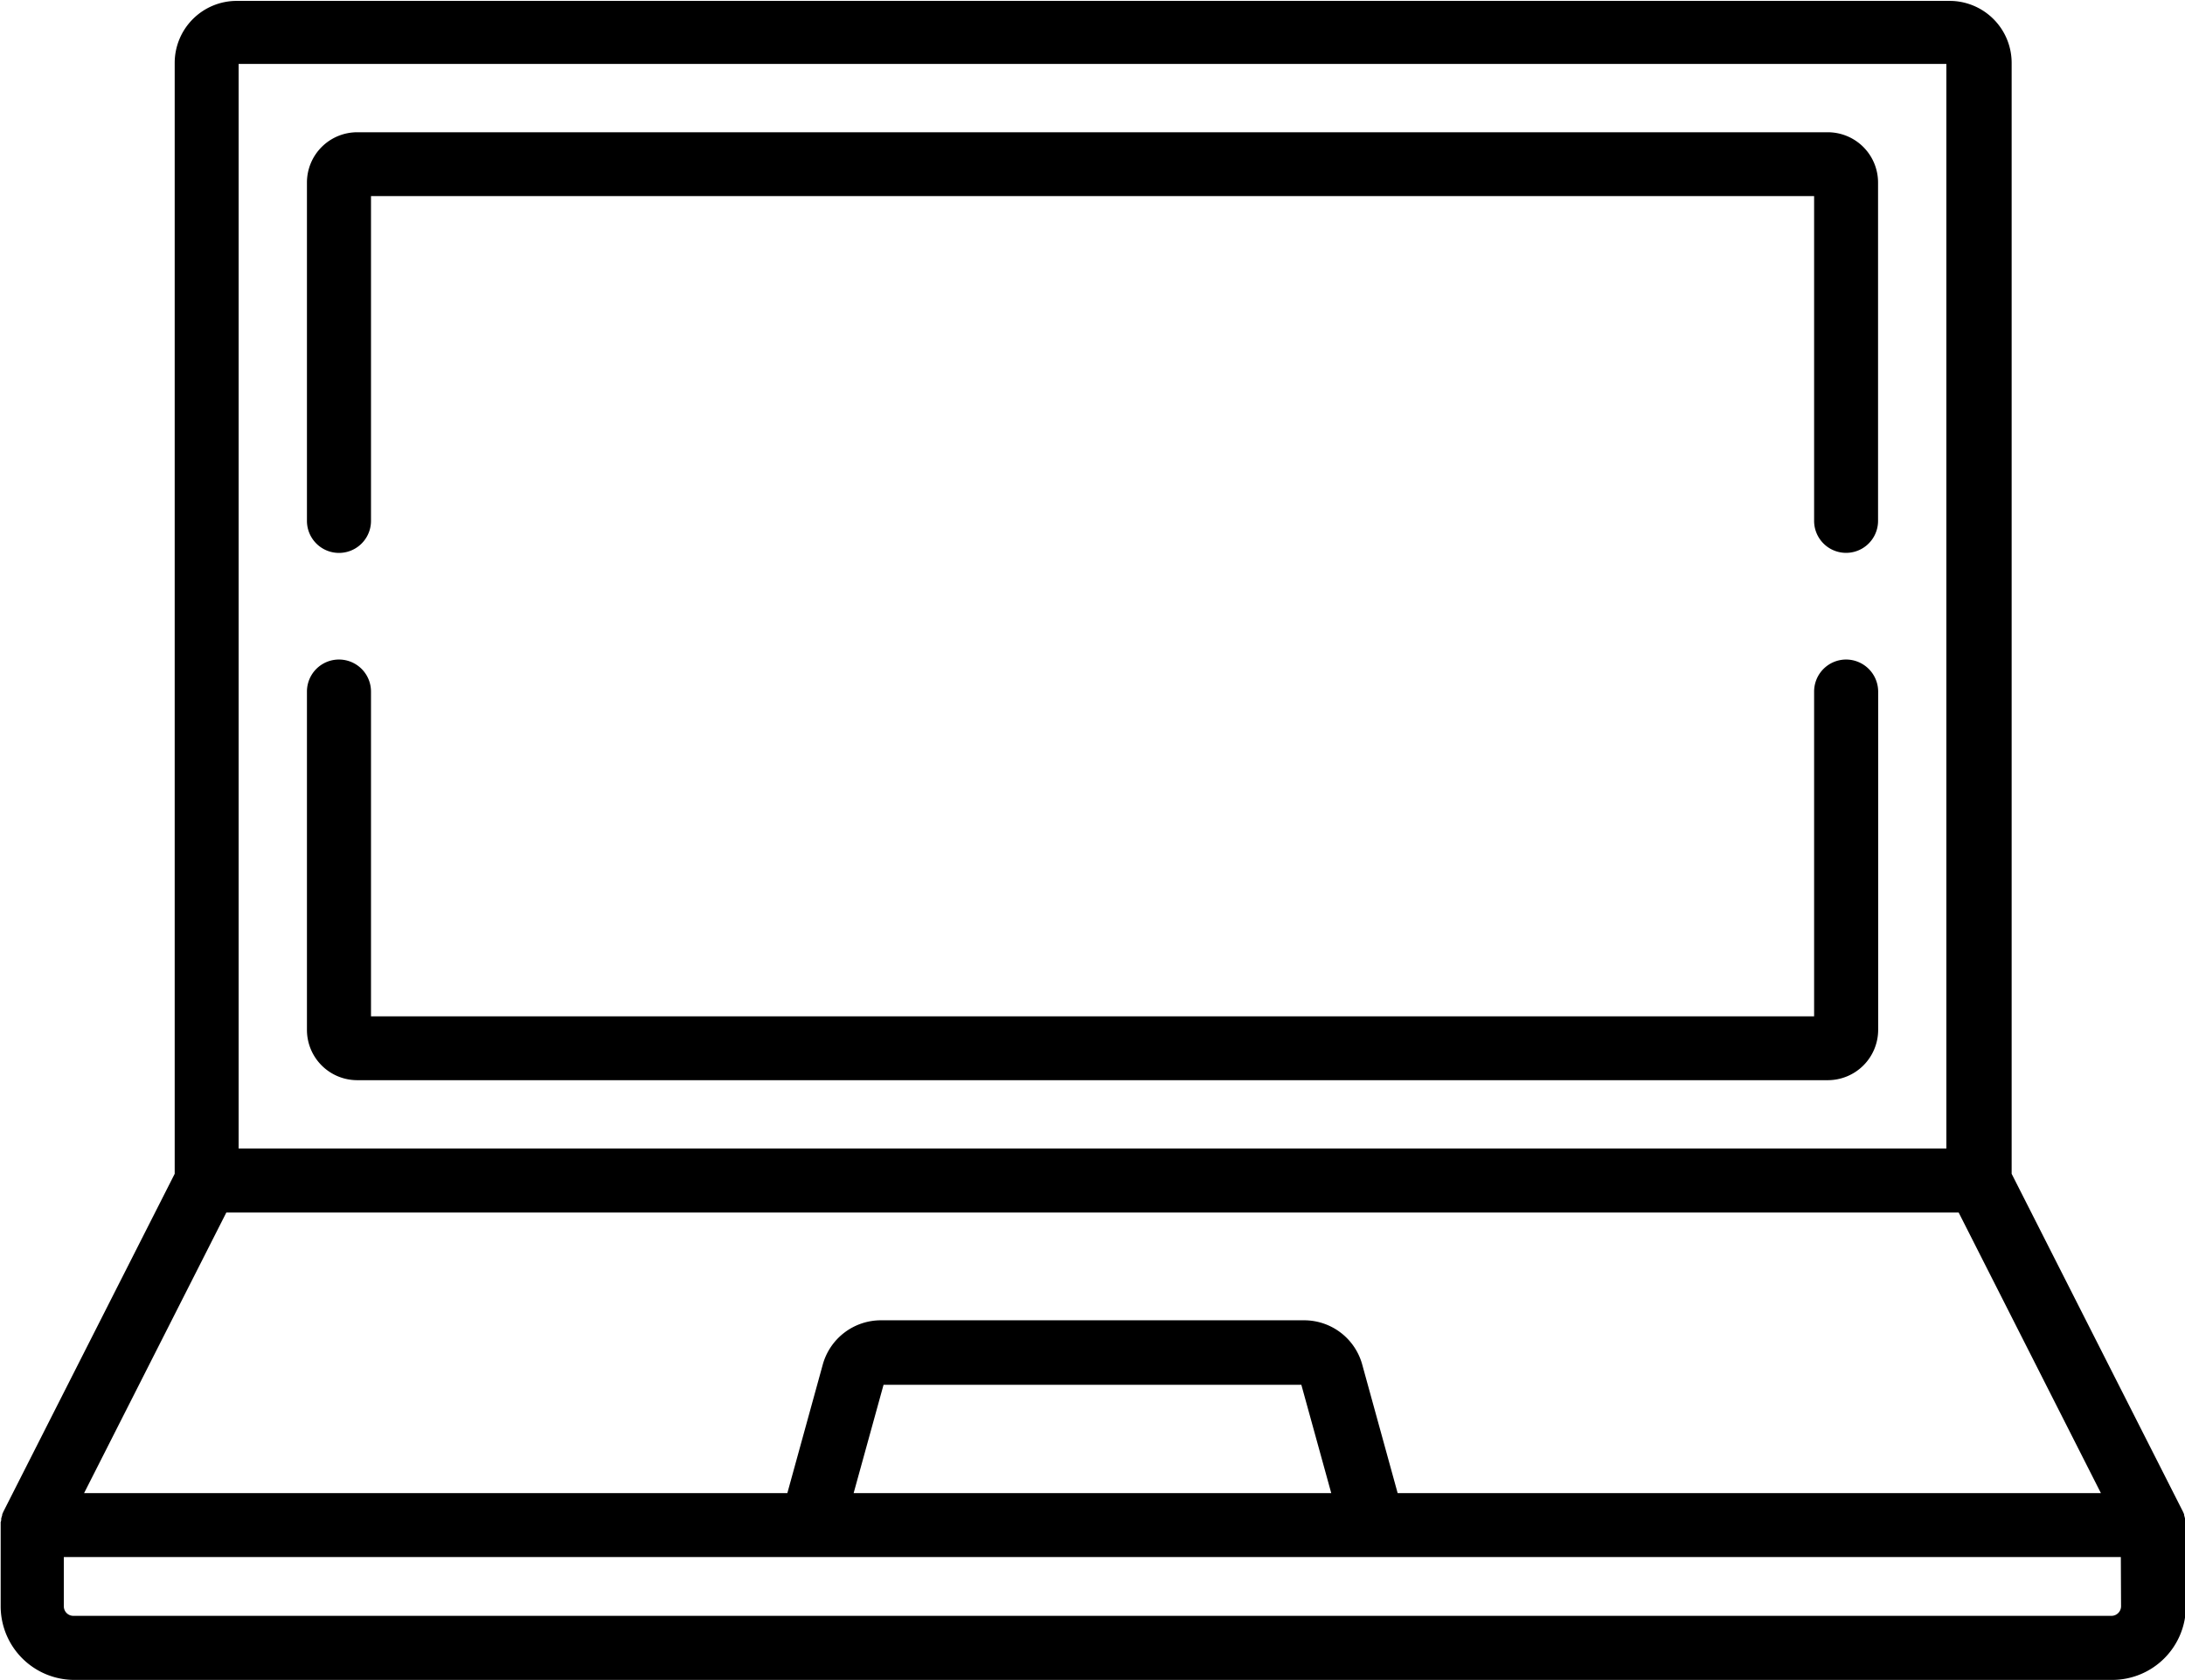
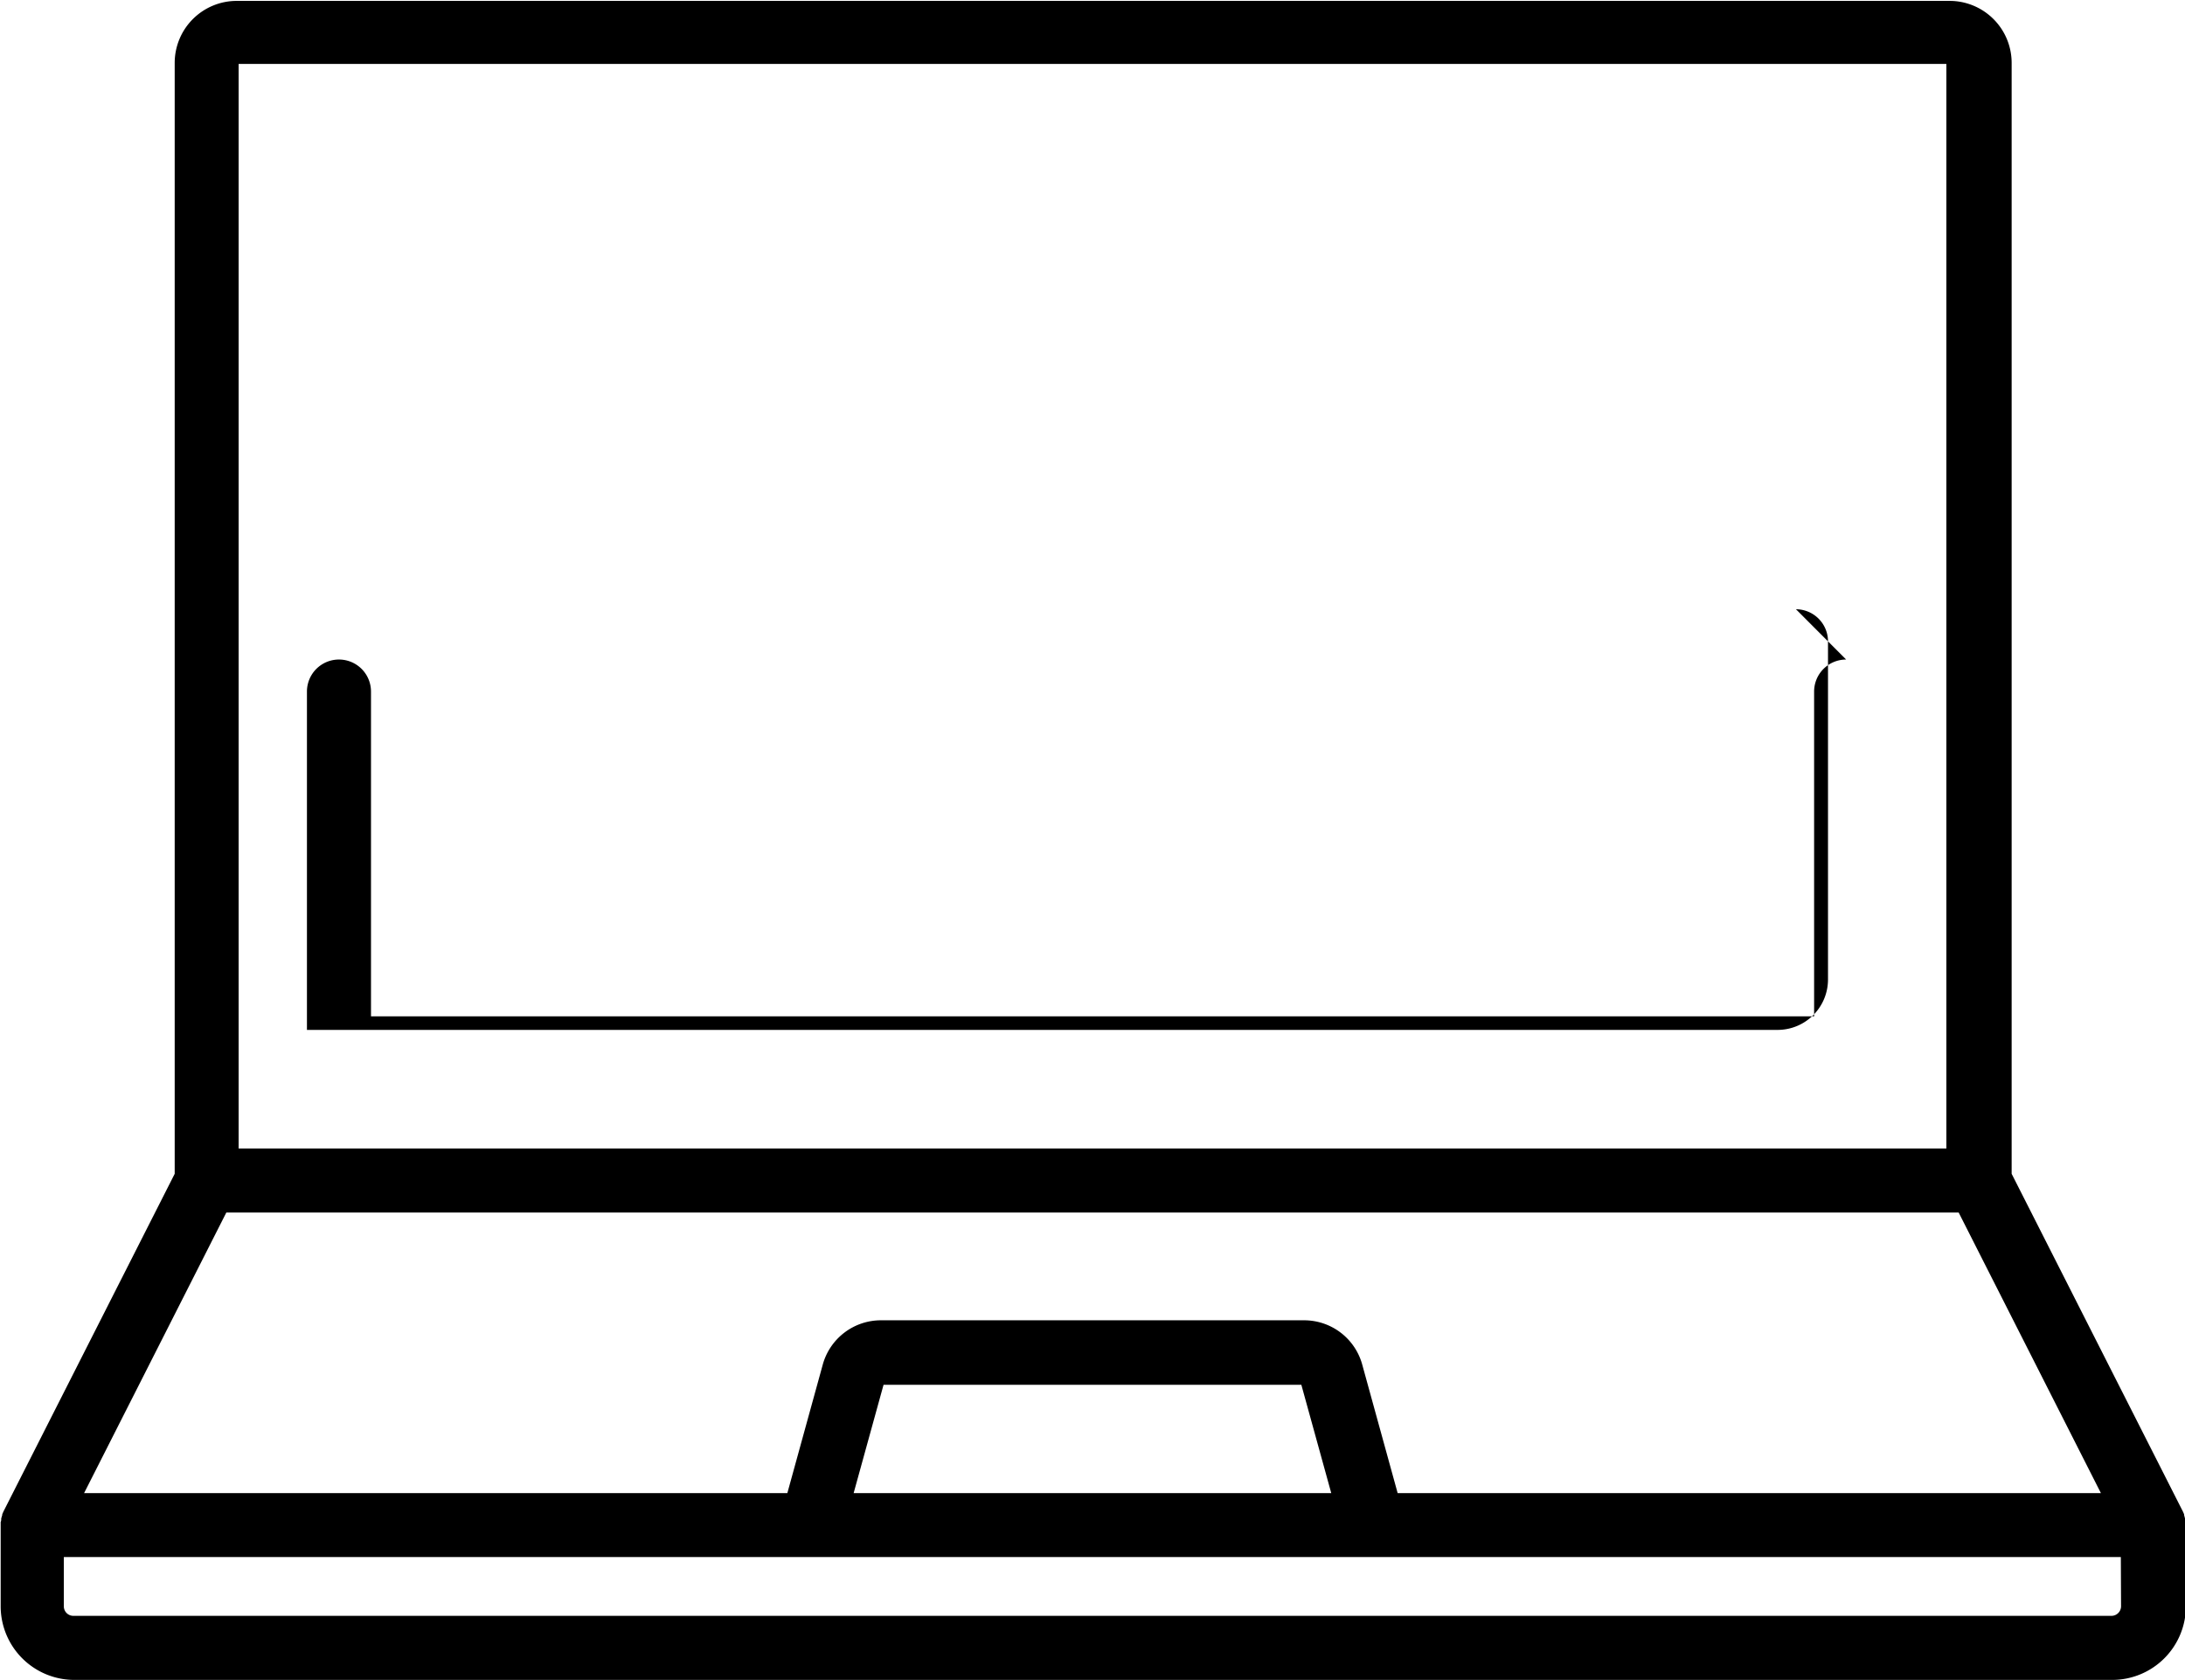
<svg xmlns="http://www.w3.org/2000/svg" width="19.512" height="15" viewBox="0 0 19.512 15">
  <g data-name="Group 1015">
    <path d="M3216.089 2833.911v-.006a.325.325 0 0 0 0-.036l-.008-.03v-.007l-.011-.025-1.529-3.015v-9.92a.554.554 0 0 0-.553-.553h-15.298a.554.554 0 0 0-.553.553v9.92l-1.529 3.015-.011.025v.007l-.009.03c0 .011 0 .022-.005.033v.751a.658.658 0 0 0 .657.658h18.2a.658.658 0 0 0 .657-.658v-.742zm-17.381-13.029h15.25v9.684h-15.25zm-.11 10.256h15.47l1.27 2.505h-6.28l-.315-1.143a.538.538 0 0 0-.519-.4h-3.782a.539.539 0 0 0-.519.4l-.315 1.143h-6.28zm9.867 2.505h-4.265l.267-.967h3.731zm7.053 1.01a.086.086 0 0 1-.086.086h-18.2a.085.085 0 0 1-.085-.086v-.439h18.369z" data-name="Path 1103" transform="translate(-3196.577 -2820.311)" />
-     <path d="M3213.063 2826.2a.286.286 0 0 0-.286.286v2.9h-12.887v-2.9a.286.286 0 1 0-.572 0v3.021a.449.449 0 0 0 .448.449h13.134a.45.45 0 0 0 .449-.449v-3.021a.287.287 0 0 0-.286-.286z" data-name="Path 1104" transform="translate(-3196.577 -2820.311)" />
-     <path d="M3212.9 2821.492h-13.134a.449.449 0 0 0-.448.448v3.022a.286.286 0 1 0 .572 0v-2.9h12.887v2.9a.285.285 0 1 0 .571 0v-3.022a.449.449 0 0 0-.448-.448z" data-name="Path 1105" transform="translate(-3196.577 -2820.311)" />
+     <path d="M3213.063 2826.2a.286.286 0 0 0-.286.286v2.9h-12.887v-2.9a.286.286 0 1 0-.572 0v3.021h13.134a.45.45 0 0 0 .449-.449v-3.021a.287.287 0 0 0-.286-.286z" data-name="Path 1104" transform="translate(-3196.577 -2820.311)" />
  </g>
</svg>